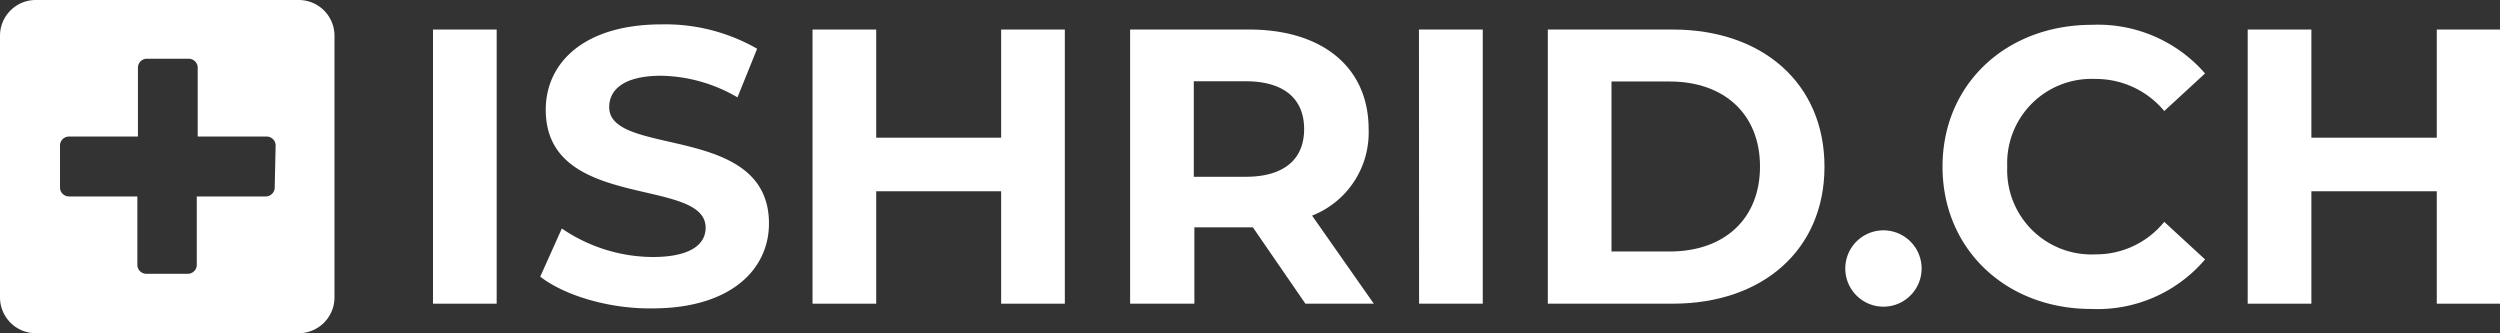
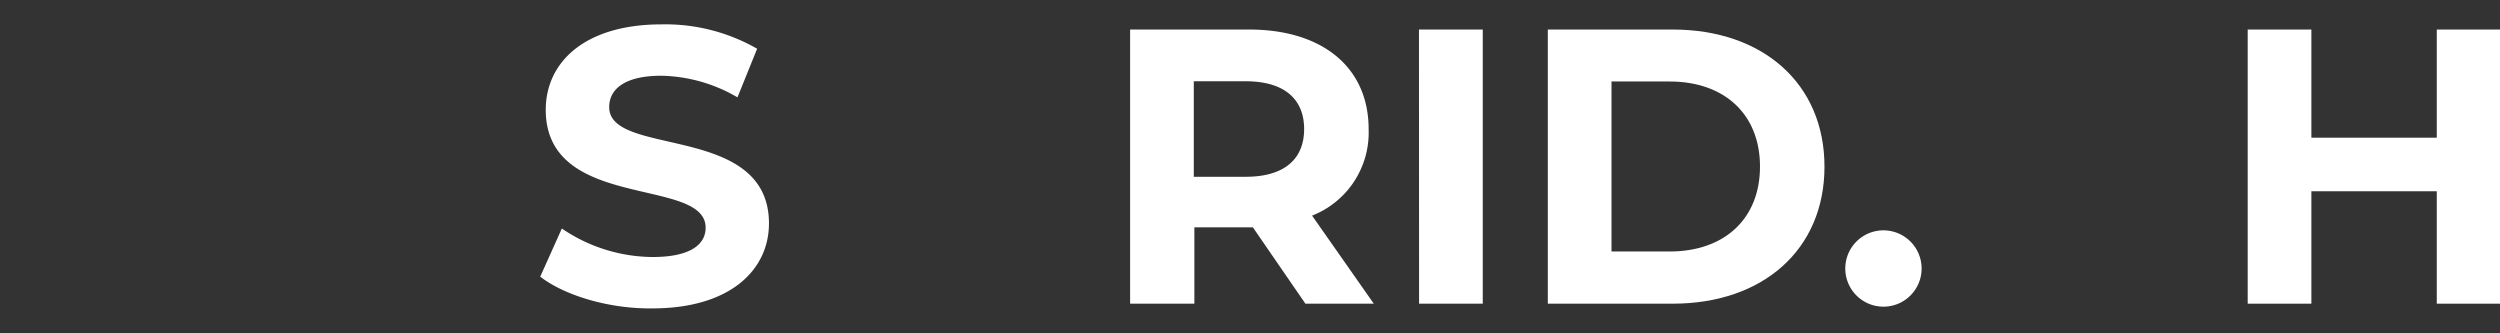
<svg xmlns="http://www.w3.org/2000/svg" id="Livello_1" data-name="Livello 1" width="217.5" height="29" viewBox="0 0 217.5 29">
  <rect x="0" y="0" width="217.5" height="29" fill="#333333" stroke="none" />
  <defs>
    <style>.cls-1{fill:#fff;}</style>
  </defs>
-   <path class="cls-1" d="M26,.12H3.12A3.11,3.11,0,0,0,0,3.22V26a3.12,3.12,0,0,0,3.12,3.11H26A3.12,3.12,0,0,0,29.1,26V3.22A3.11,3.11,0,0,0,26,.12ZM23.9,16.43a.78.78,0,0,1-.78.78h-6v5.95a.78.78,0,0,1-.78.78H12.73a.78.78,0,0,1-.78-.78V17.21H6a.78.78,0,0,1-.78-.78V12.8A.78.78,0,0,1,6,12h6v-6a.78.78,0,0,1,.78-.77h3.64a.78.78,0,0,1,.78.77v6h6a.78.78,0,0,1,.78.77Z" transform="translate(0 -0.12)" />
-   <path class="cls-1" d="M37.67,2.69h5.54V26.54H37.67Z" transform="translate(0 -0.12)" />
  <path class="cls-1" d="M47,24.19,48.88,20a14.16,14.16,0,0,0,7.9,2.48c3.28,0,4.61-1.09,4.61-2.55,0-4.47-13.91-1.4-13.91-10.26,0-4.05,3.28-7.43,10.09-7.43a16.06,16.06,0,0,1,8.3,2.12L64.16,8.59a13.55,13.55,0,0,0-6.63-1.88C54.25,6.71,53,7.94,53,9.44,53,13.83,66.9,10.8,66.9,19.56c0,4-3.32,7.39-10.15,7.39C53,27,49.12,25.83,47,24.19Z" transform="translate(0 -0.12)" />
-   <path class="cls-1" d="M92.64,2.69V26.54H87.1V16.76H76.23v9.78H70.69V2.69h5.54V12.1H87.1V2.69Z" transform="translate(0 -0.12)" />
  <path class="cls-1" d="M113.57,26.54,109,19.9h-5.09v6.64H98.32V2.69h10.36c6.39,0,10.39,3.31,10.39,8.66a7.76,7.76,0,0,1-4.92,7.53l5.37,7.66Zm-5.2-19.35h-4.51V15.5h4.51c3.39,0,5.09-1.56,5.09-4.15S111.76,7.19,108.37,7.19Z" transform="translate(0 -0.12)" />
  <path class="cls-1" d="M123.45,2.69H129V26.54h-5.54Z" transform="translate(0 -0.12)" />
  <path class="cls-1" d="M134.66,2.69h10.87c7.83,0,13.2,4.7,13.2,11.93s-5.37,11.92-13.2,11.92H134.66ZM145.26,22c4.75,0,7.86-2.83,7.86-7.39s-3.11-7.4-7.86-7.4H140.2V22Z" transform="translate(0 -0.12)" />
  <path class="cls-1" d="M160.54,23.48a3.32,3.32,0,0,1,6.64,0,3.32,3.32,0,1,1-6.64,0Z" transform="translate(0 -0.12)" />
-   <path class="cls-1" d="M169,14.62c0-7.19,5.54-12.34,13-12.34a12.34,12.34,0,0,1,9.84,4.23l-3.55,3.27a7.72,7.72,0,0,0-6-2.79,7.33,7.33,0,0,0-7.66,7.63,7.33,7.33,0,0,0,7.66,7.63,7.63,7.63,0,0,0,6-2.83l3.55,3.27A12.29,12.29,0,0,1,181.94,27C174.53,27,169,21.81,169,14.62Z" transform="translate(0 -0.12)" />
  <path class="cls-1" d="M217.5,2.69V26.54H212V16.76H201.09v9.78h-5.54V2.69h5.54V12.1H212V2.69Z" transform="translate(0 -0.12)" />
</svg>